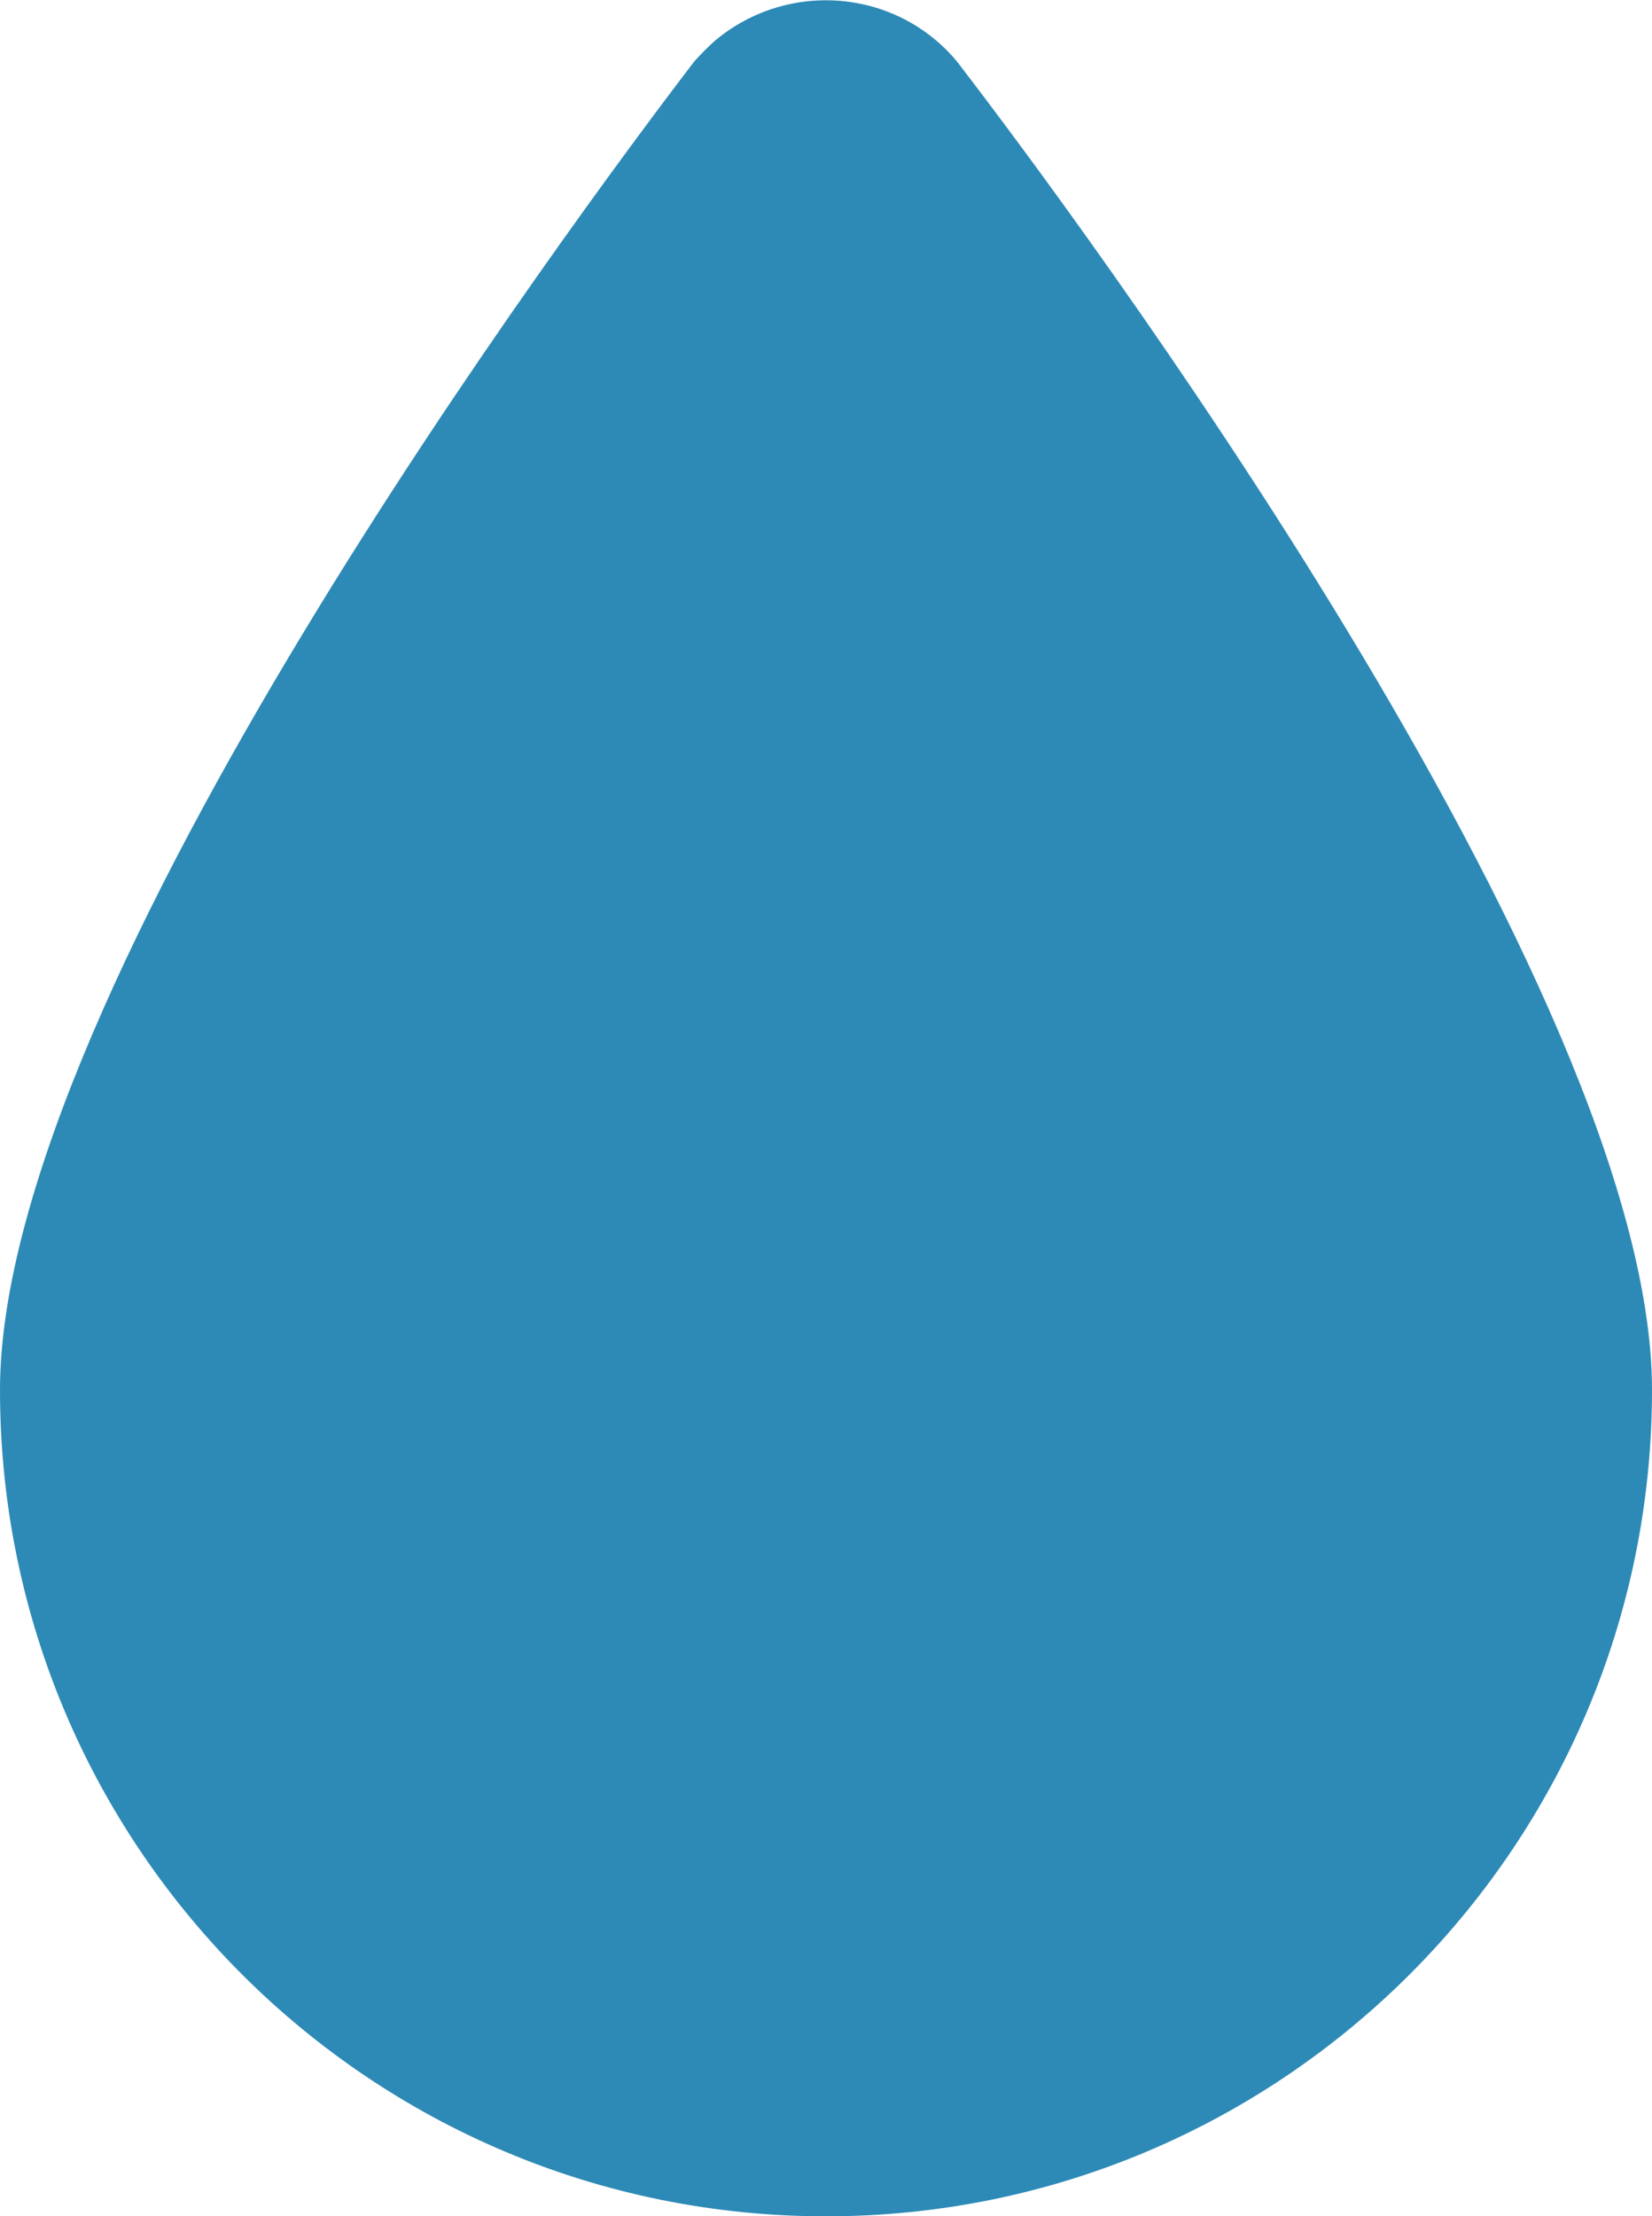
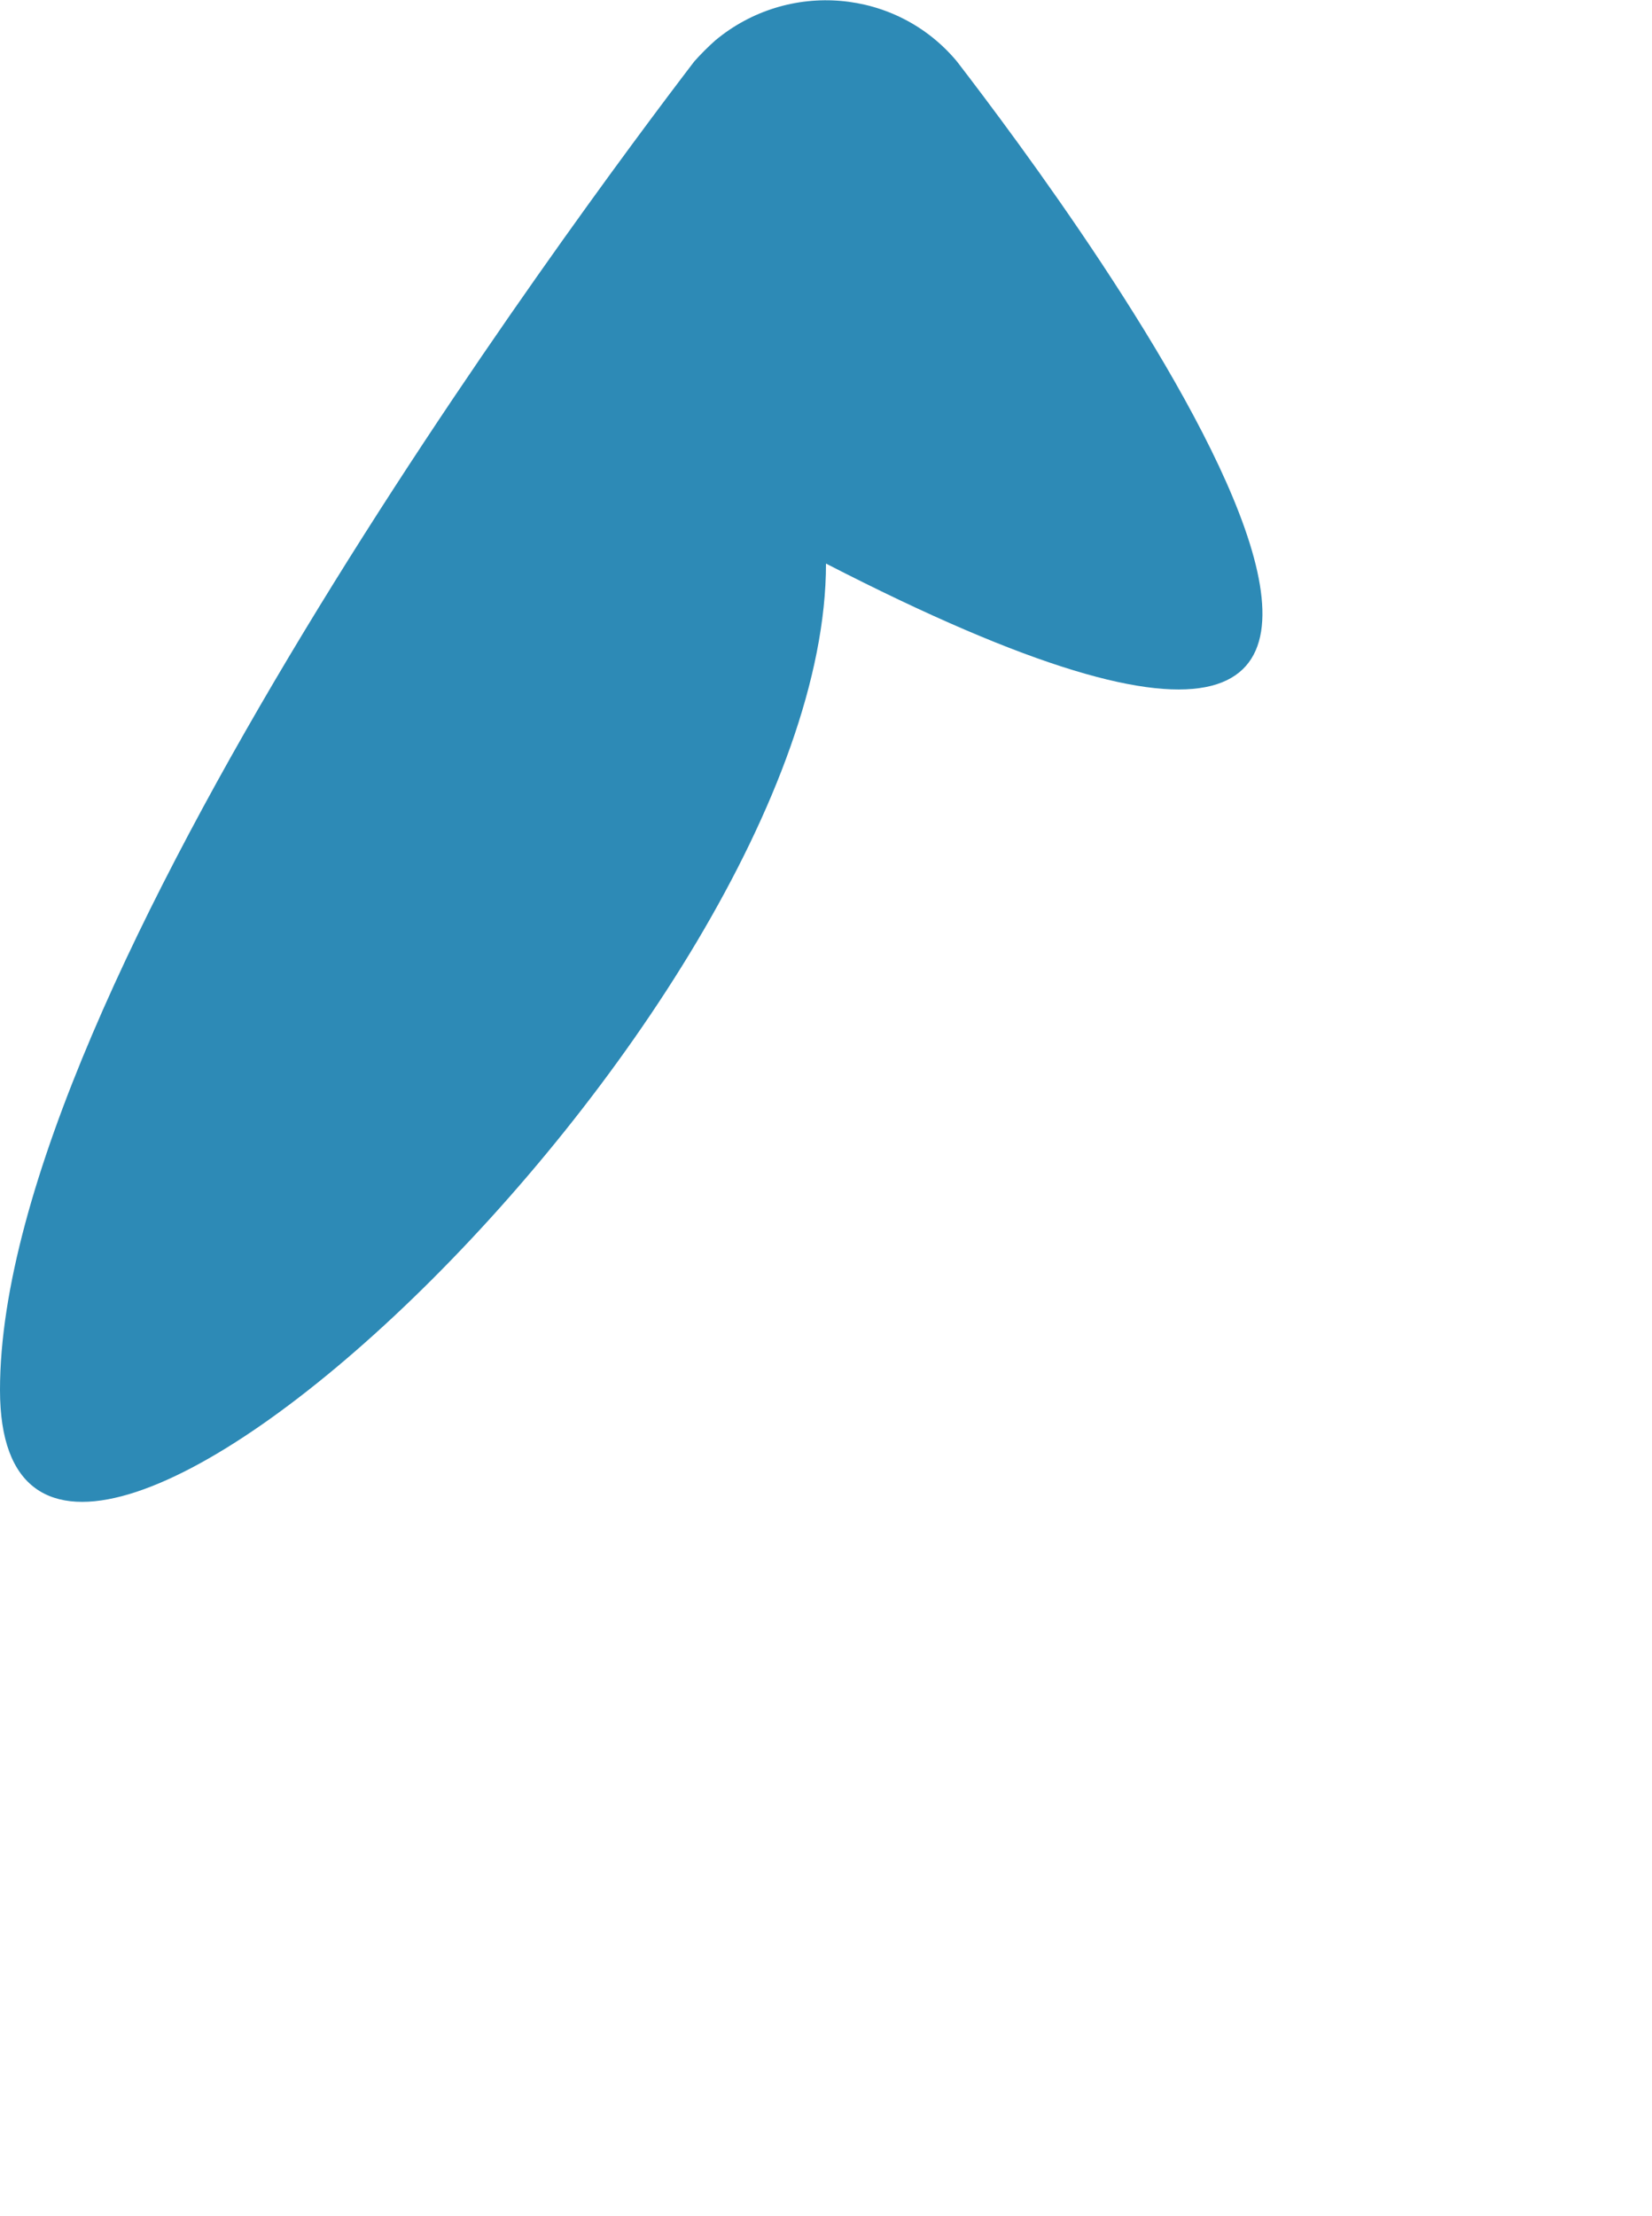
<svg xmlns="http://www.w3.org/2000/svg" id="Ebene_2" data-name="Ebene 2" viewBox="0 0 20.44 27.41">
  <defs>
    <style>
      .cls-1 {
        fill: #2d8ab6;
      }
    </style>
  </defs>
  <g id="artwork">
-     <path class="cls-1" d="M11.84,.76c-.75-.9-2.09-1.01-2.99-.26-.09,.08-.18,.17-.26,.26C7.16,2.63,0,12.23,0,17.19c0,5.65,4.58,10.22,10.22,10.22s10.22-4.58,10.22-10.22C20.44,12.23,13.28,2.63,11.84,.76Z" />
+     <path class="cls-1" d="M11.84,.76c-.75-.9-2.09-1.01-2.99-.26-.09,.08-.18,.17-.26,.26C7.16,2.63,0,12.23,0,17.19s10.22-4.58,10.22-10.22C20.44,12.23,13.28,2.63,11.84,.76Z" />
  </g>
</svg>